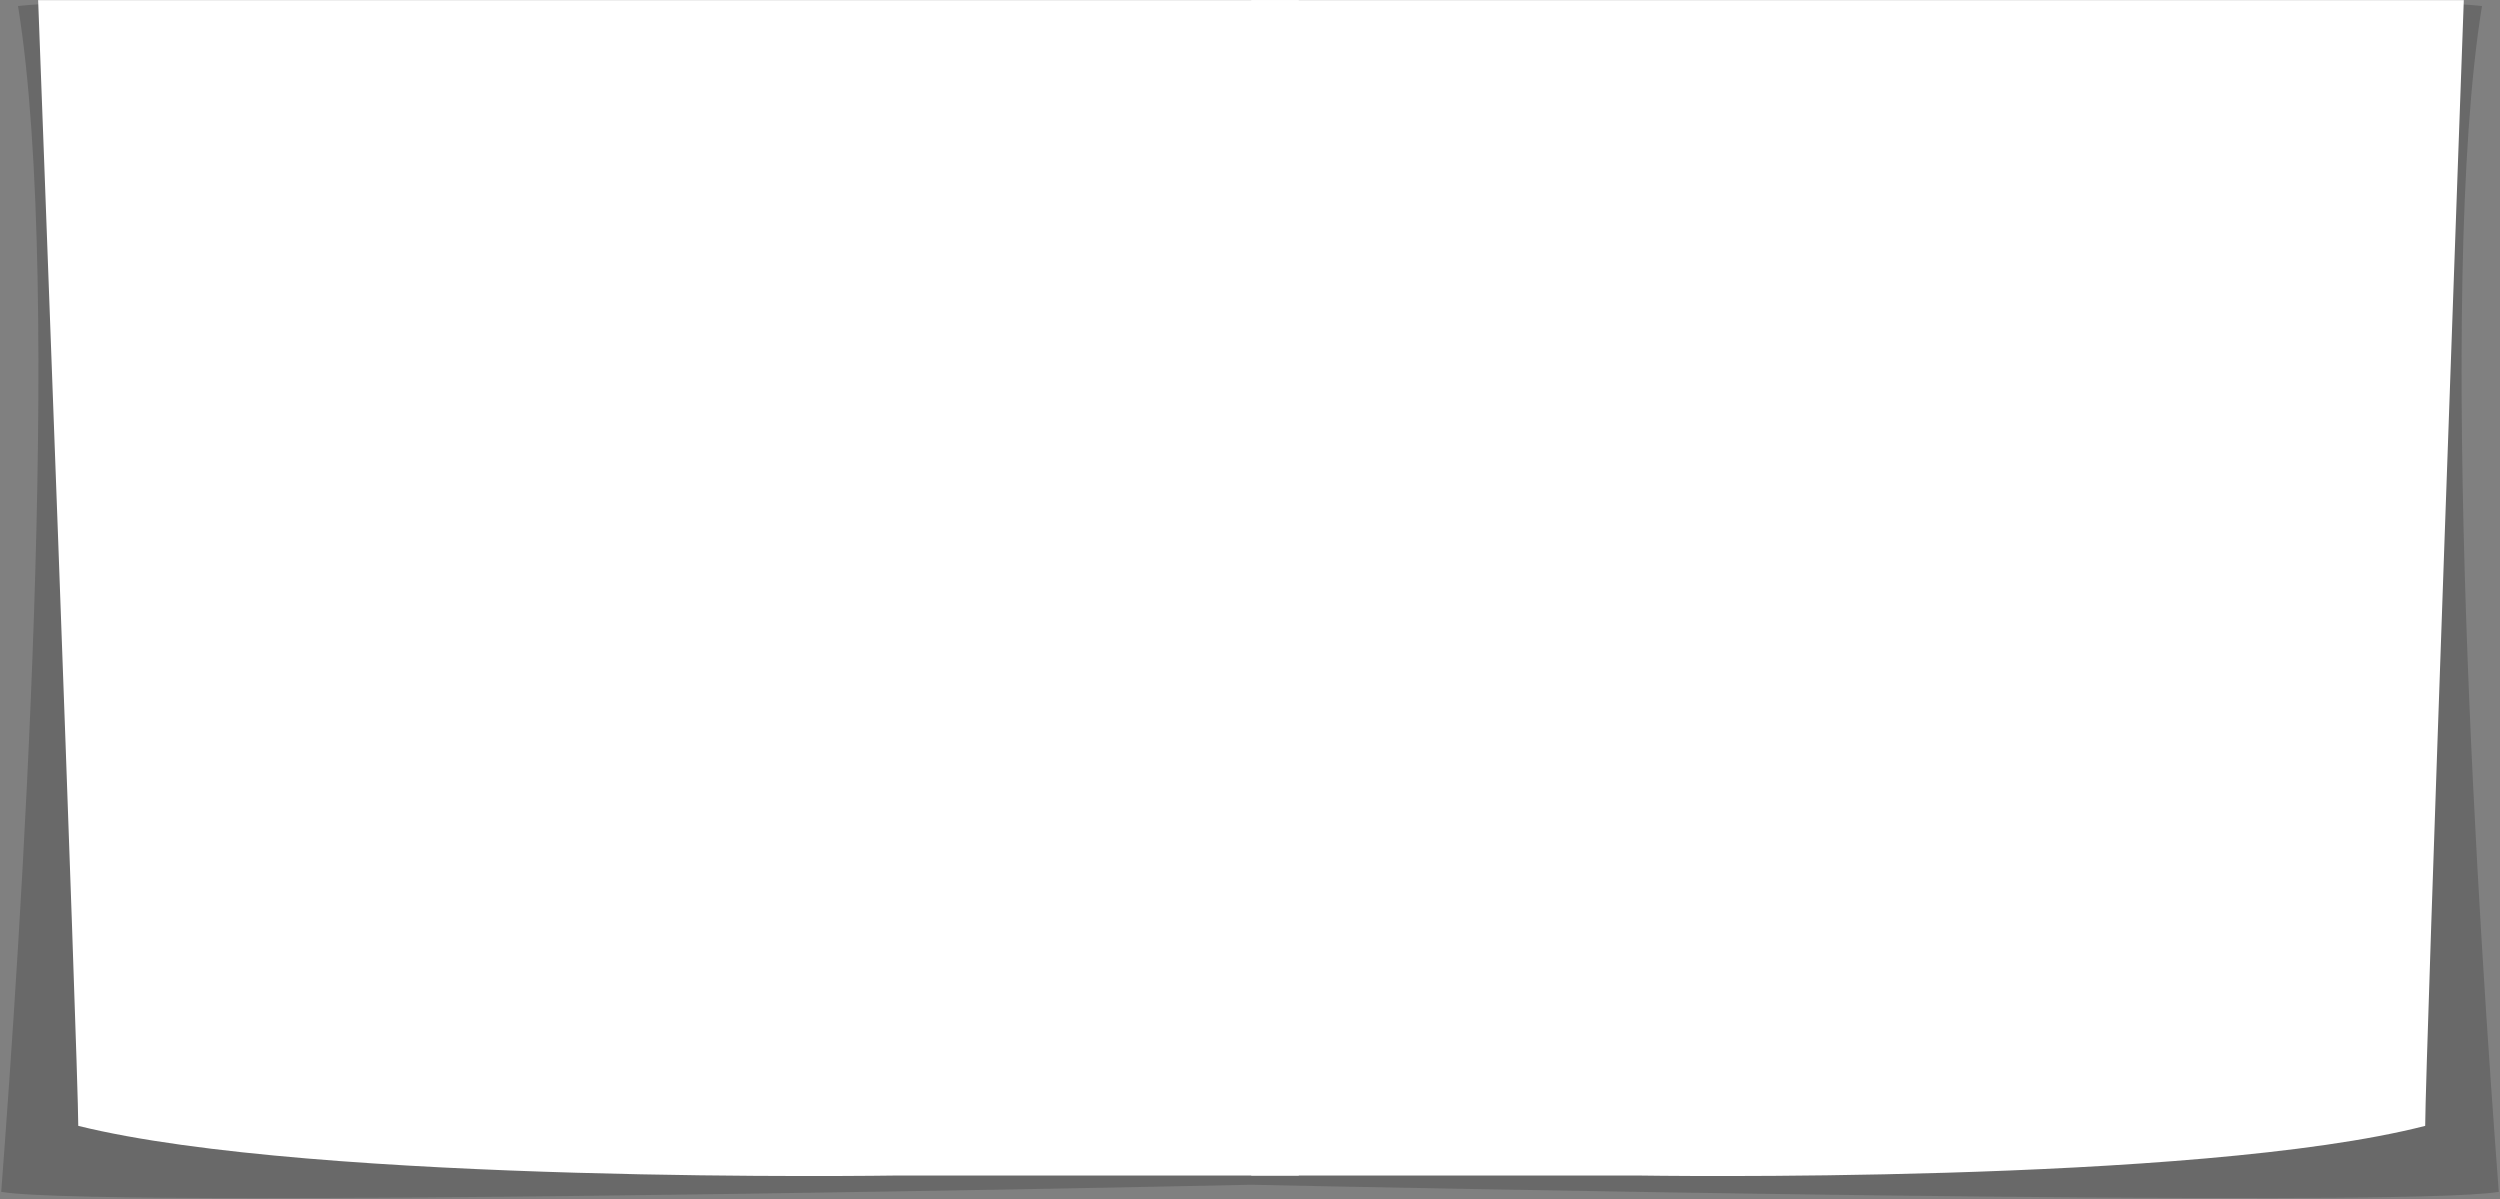
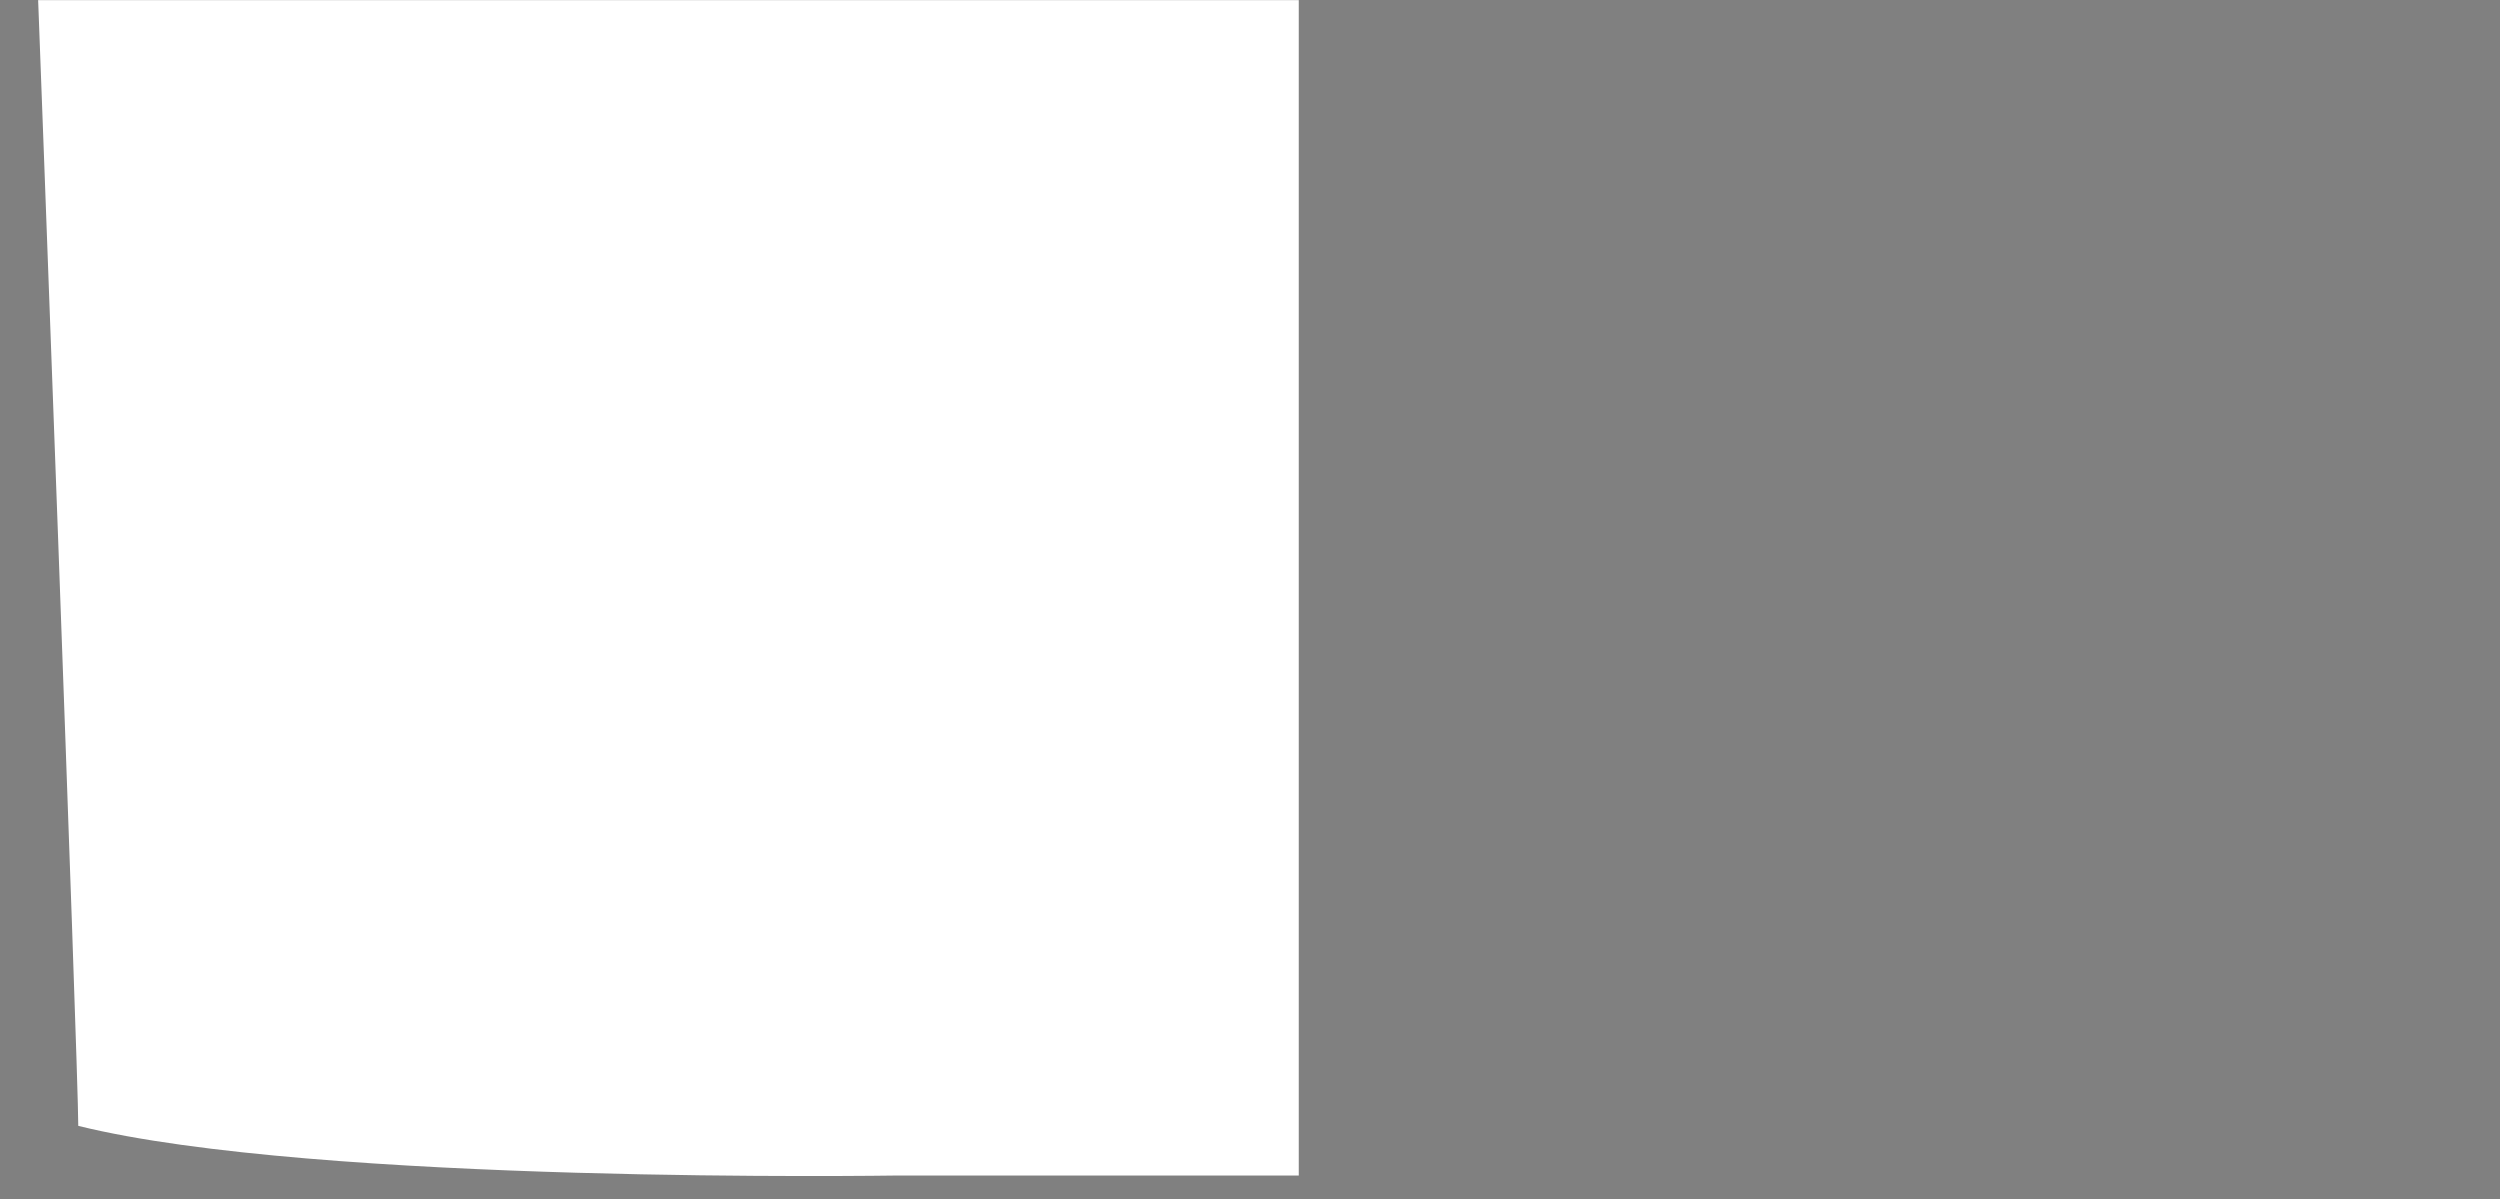
<svg xmlns="http://www.w3.org/2000/svg" width="1083.988" height="520.011" viewBox="0 0 1083.988 520.011">
  <rect x="0" y="0" width="1083.988" height="520.011" fill="#808080" stroke="none" />
  <defs>
    <style>.a{fill:#1d1d1b;stroke:rgba(0,0,0,0);stroke-miterlimit:10;opacity:0.23;mix-blend-mode:multiply;isolation:isolate;}.b{fill:#fff;}</style>
  </defs>
  <g transform="translate(-178.467 -882.947)">
-     <path class="a" d="M2239,5318.278c8.021-105.716,27.4-389.889,7.289-514.17,7.663-.957,36.415-2.108,36.415-2.108l494.145,509,501.37-509s28.752,1.151,36.415,2.108c-20.116,124.282-.732,408.453,7.289,514.17-43.3,7.217-500.344-2.231-541.017-3.086-2.441.052-271.167,5.8-430.386,5.8C2293.727,5320.989,2250.881,5320.258,2239,5318.278Z" transform="translate(-2060 -3918.544)" />
    <g transform="translate(14683 -11039.091)">
-       <path class="b" d="M477.583,526.273c-99.178,25.5-341.309,21.53-341.309,21.53H-31.437V38.155H494.323S477.583,500.765,477.583,526.273Z" transform="translate(-13930.563 11883.936)" />
      <path class="b" d="M-14.033,526.273c103.11,25.5,354.841,21.53,354.841,21.53h174.36V38.155h-546.6S-14.033,500.765-14.033,526.273Z" transform="translate(-14456.563 11883.936)" />
    </g>
  </g>
</svg>